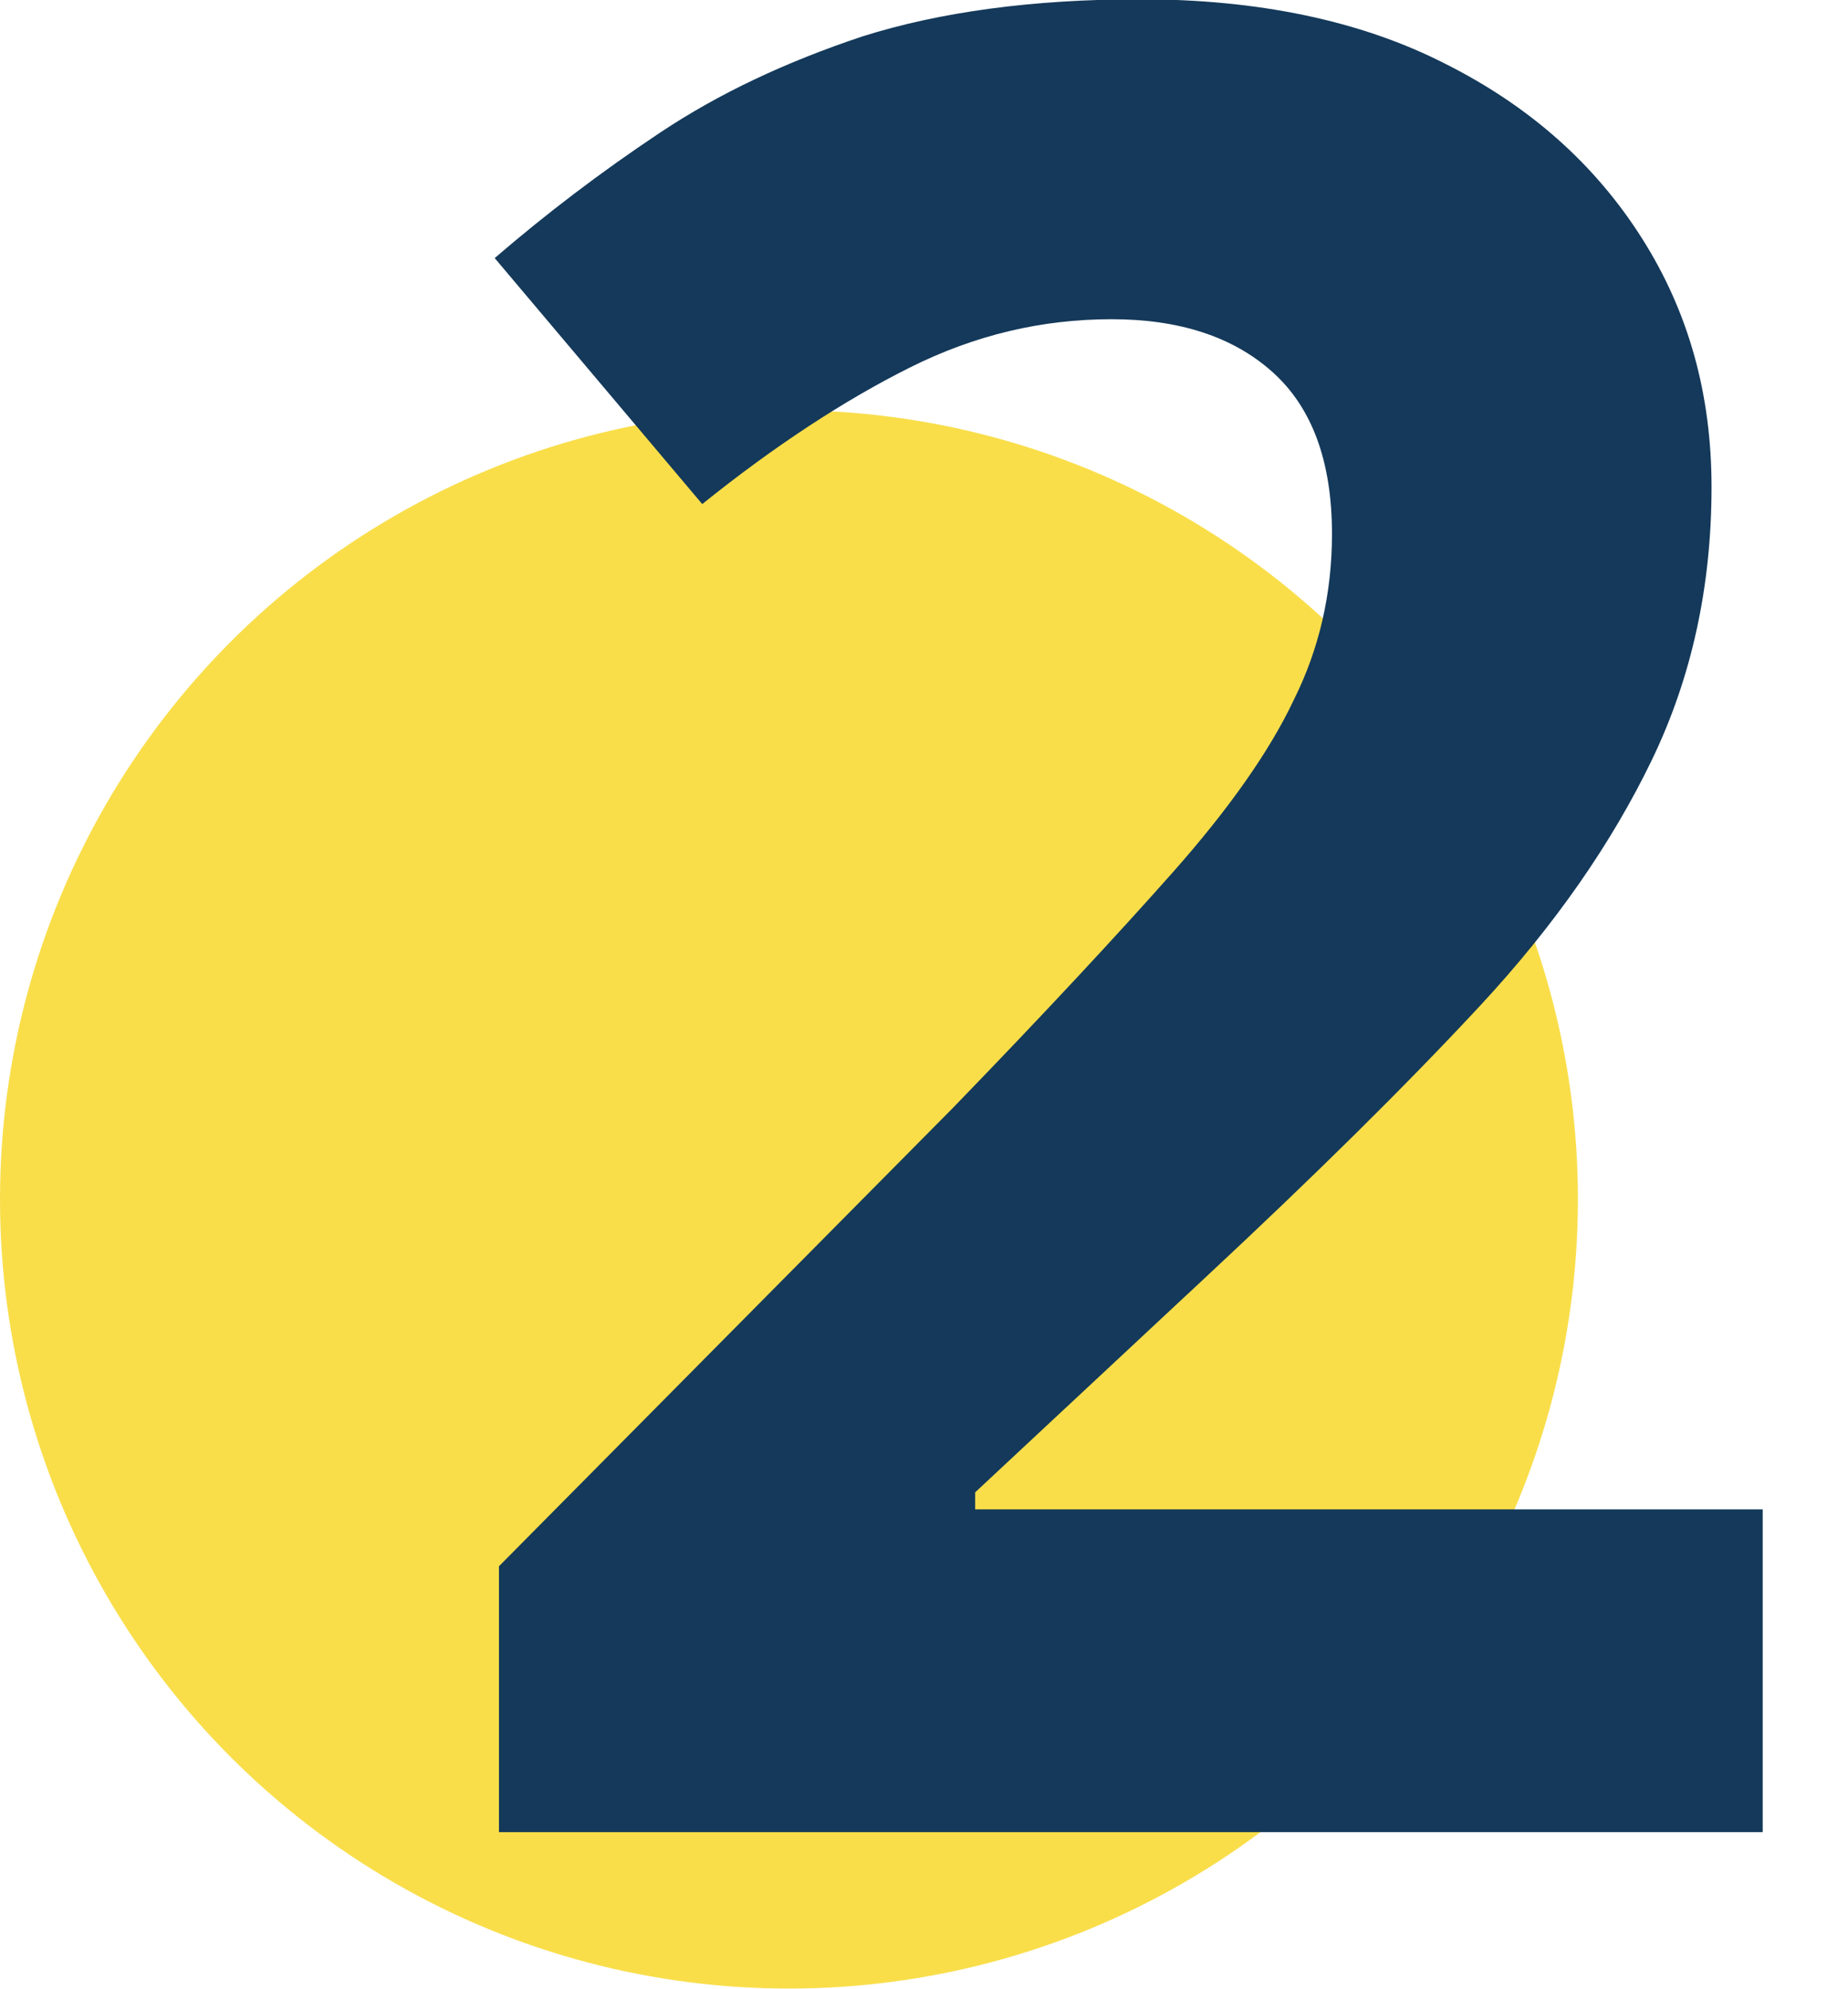
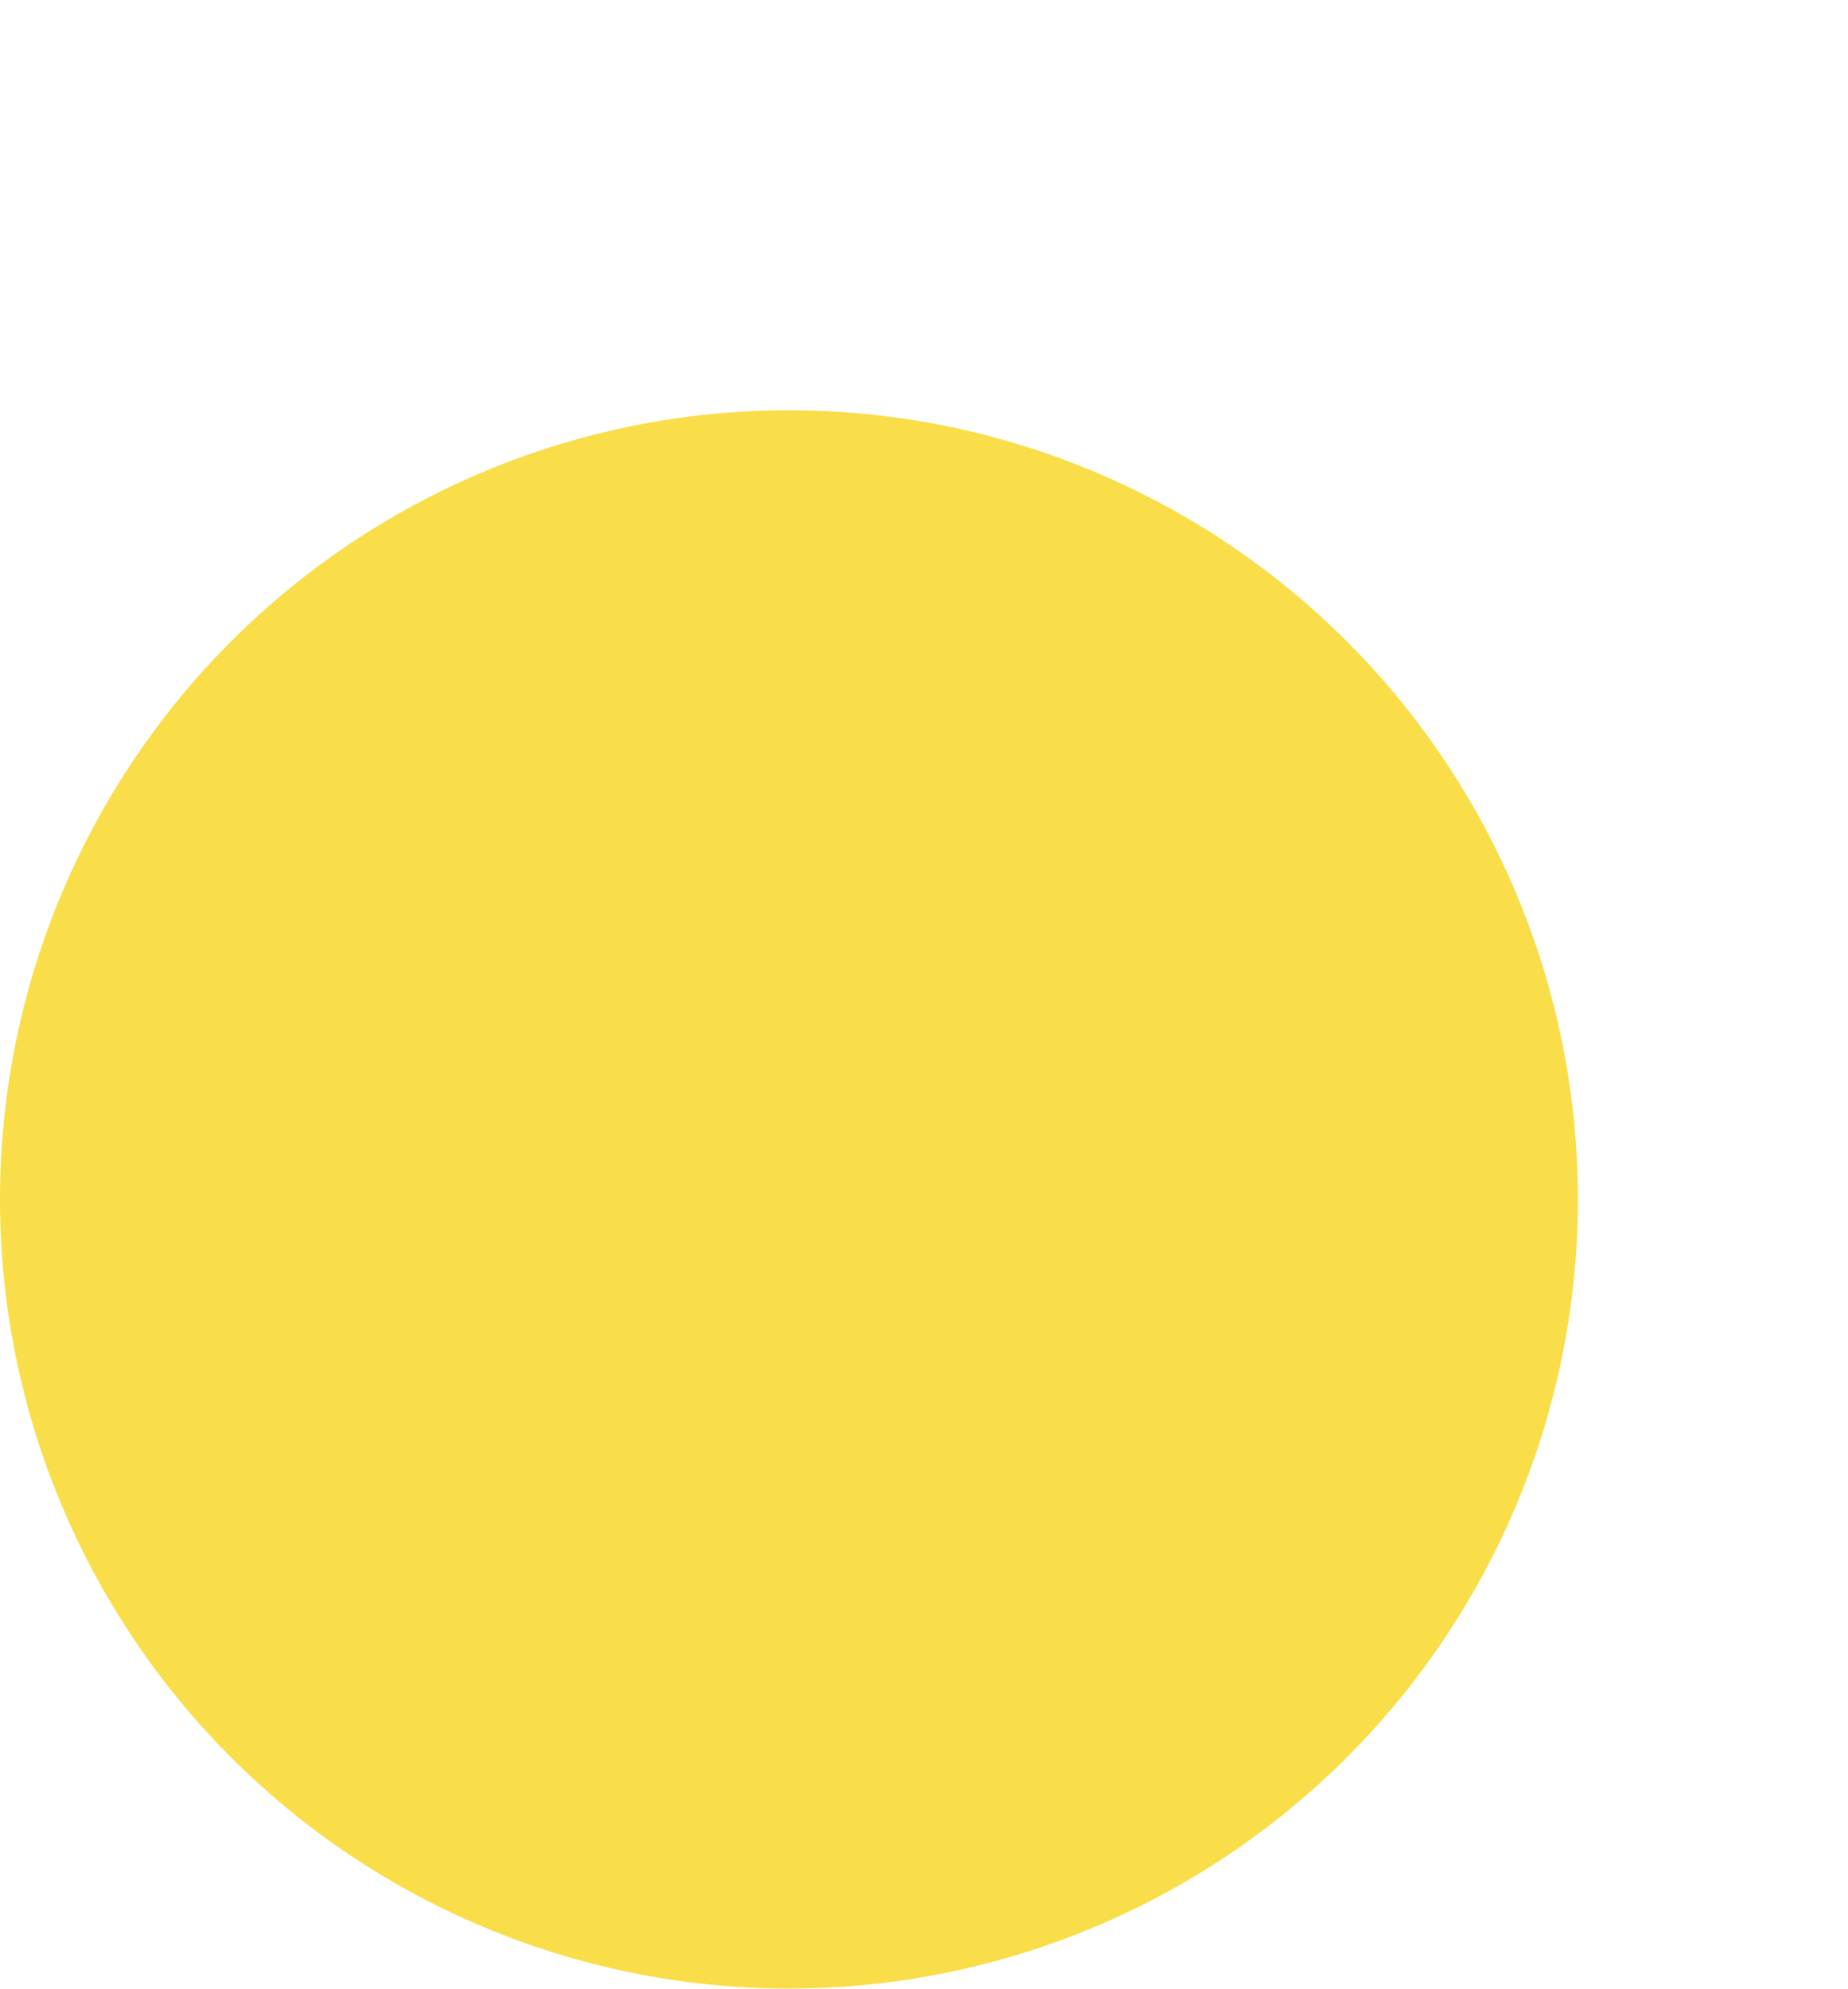
<svg xmlns="http://www.w3.org/2000/svg" version="1.1" id="Layer_1" x="0px" y="0px" viewBox="0 0 130 139.9" style="enable-background:new 0 0 130 139.9;" xml:space="preserve">
  <style type="text/css">
	.st0{fill:#F9DE4A;}
	.st1{enable-background:new    ;}
	.st2{fill:#14395A;}
</style>
  <g id="Group_1" transform="translate(-896 -440.25)">
    <circle id="Ellipse_19" class="st0" cx="951.5" cy="524.6" r="55.5" />
    <g class="st1">
-       <path class="st2" d="M1019.9,569.1h-88.8v-18.7l31.9-32.2c6.4-6.6,11.6-12.2,15.5-16.6s6.8-8.5,8.5-12.1c1.8-3.6,2.7-7.5,2.7-11.7    c0-5.1-1.4-8.9-4.2-11.4c-2.8-2.5-6.6-3.7-11.3-3.7c-4.9,0-9.6,1.1-14.2,3.4c-4.6,2.3-9.5,5.5-14.6,9.6l-14.6-17.3    c3.6-3.1,7.4-6,11.6-8.8c4.2-2.8,8.9-5,14.3-6.8c5.4-1.7,11.9-2.6,19.5-2.6c8.3,0,15.5,1.5,21.4,4.5c6,3,10.6,7.1,13.9,12.3    c3.3,5.2,4.9,11,4.9,17.5c0,7-1.4,13.4-4.2,19.2c-2.8,5.8-6.8,11.6-12.1,17.3c-5.3,5.7-11.7,12-19.1,18.9l-16.4,15.3v1.2h55.4    V569.1z" />
-     </g>
+       </g>
  </g>
</svg>